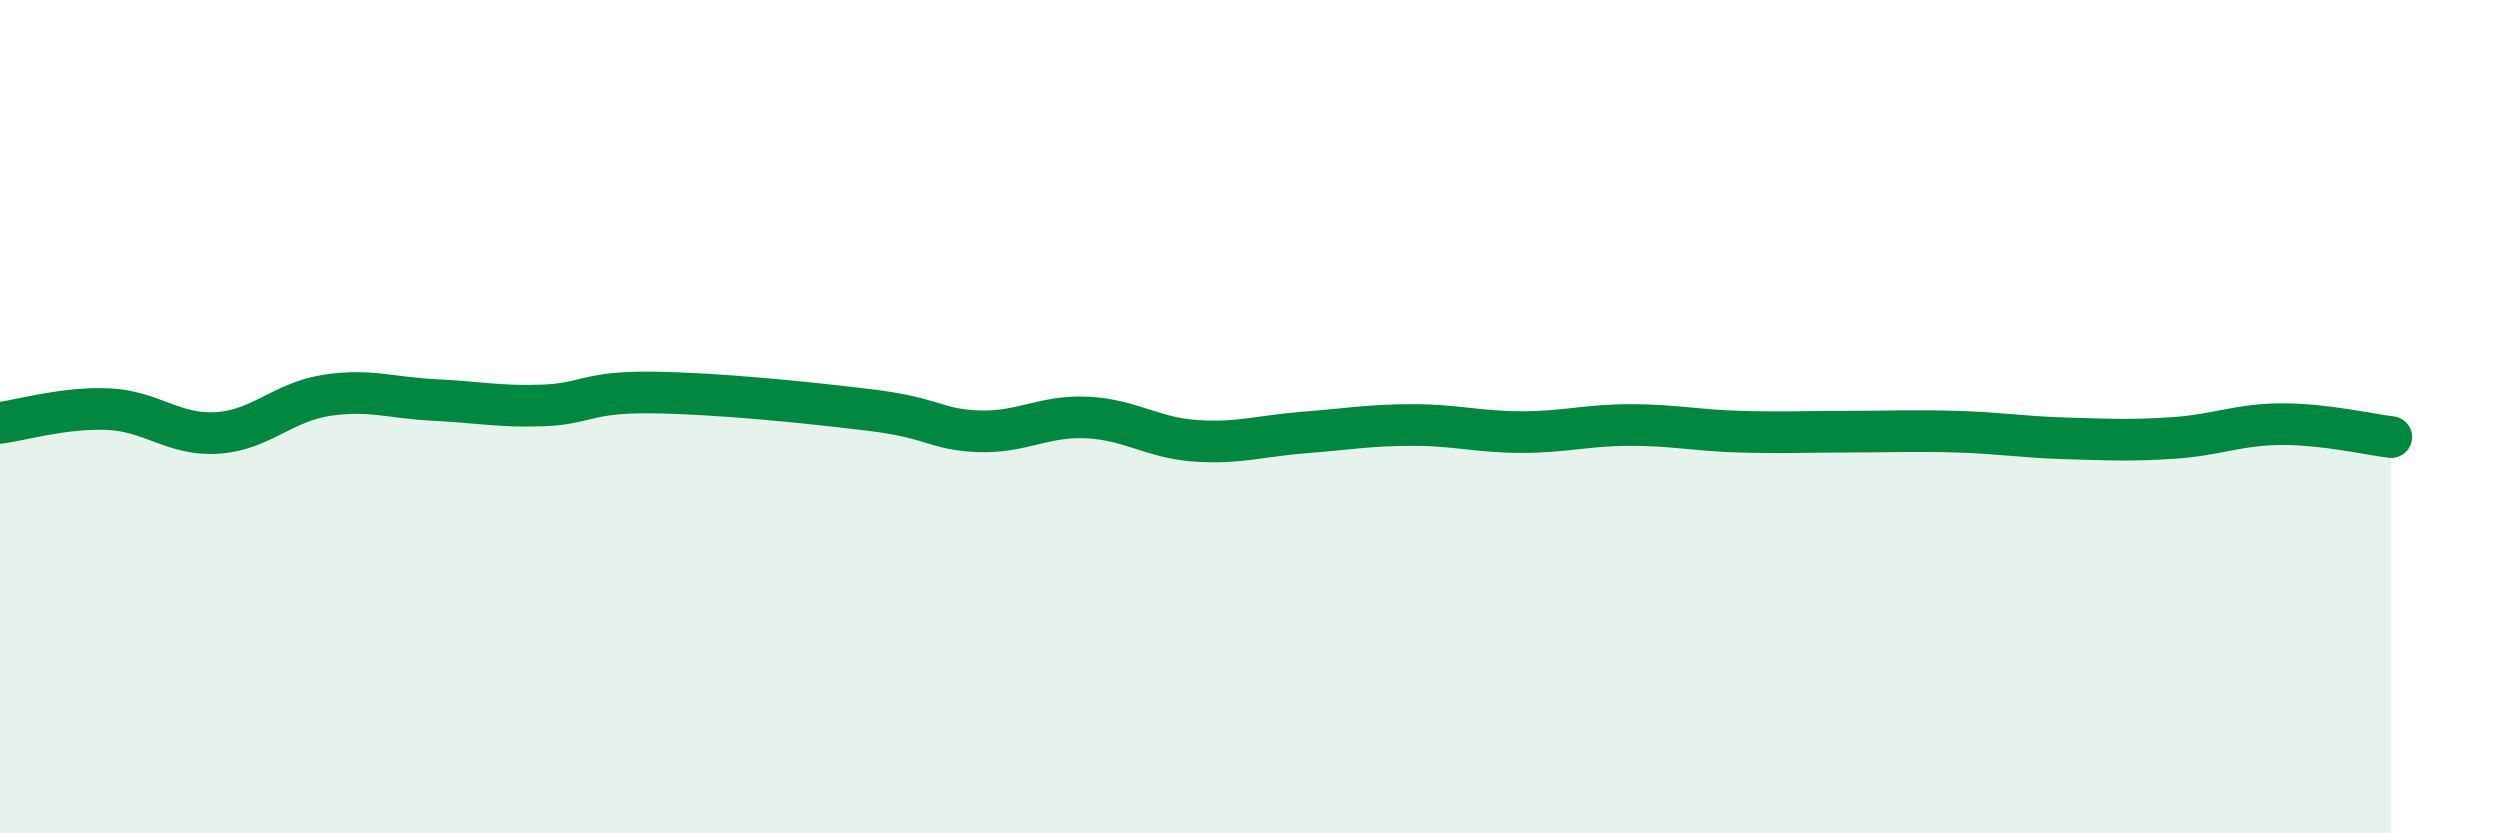
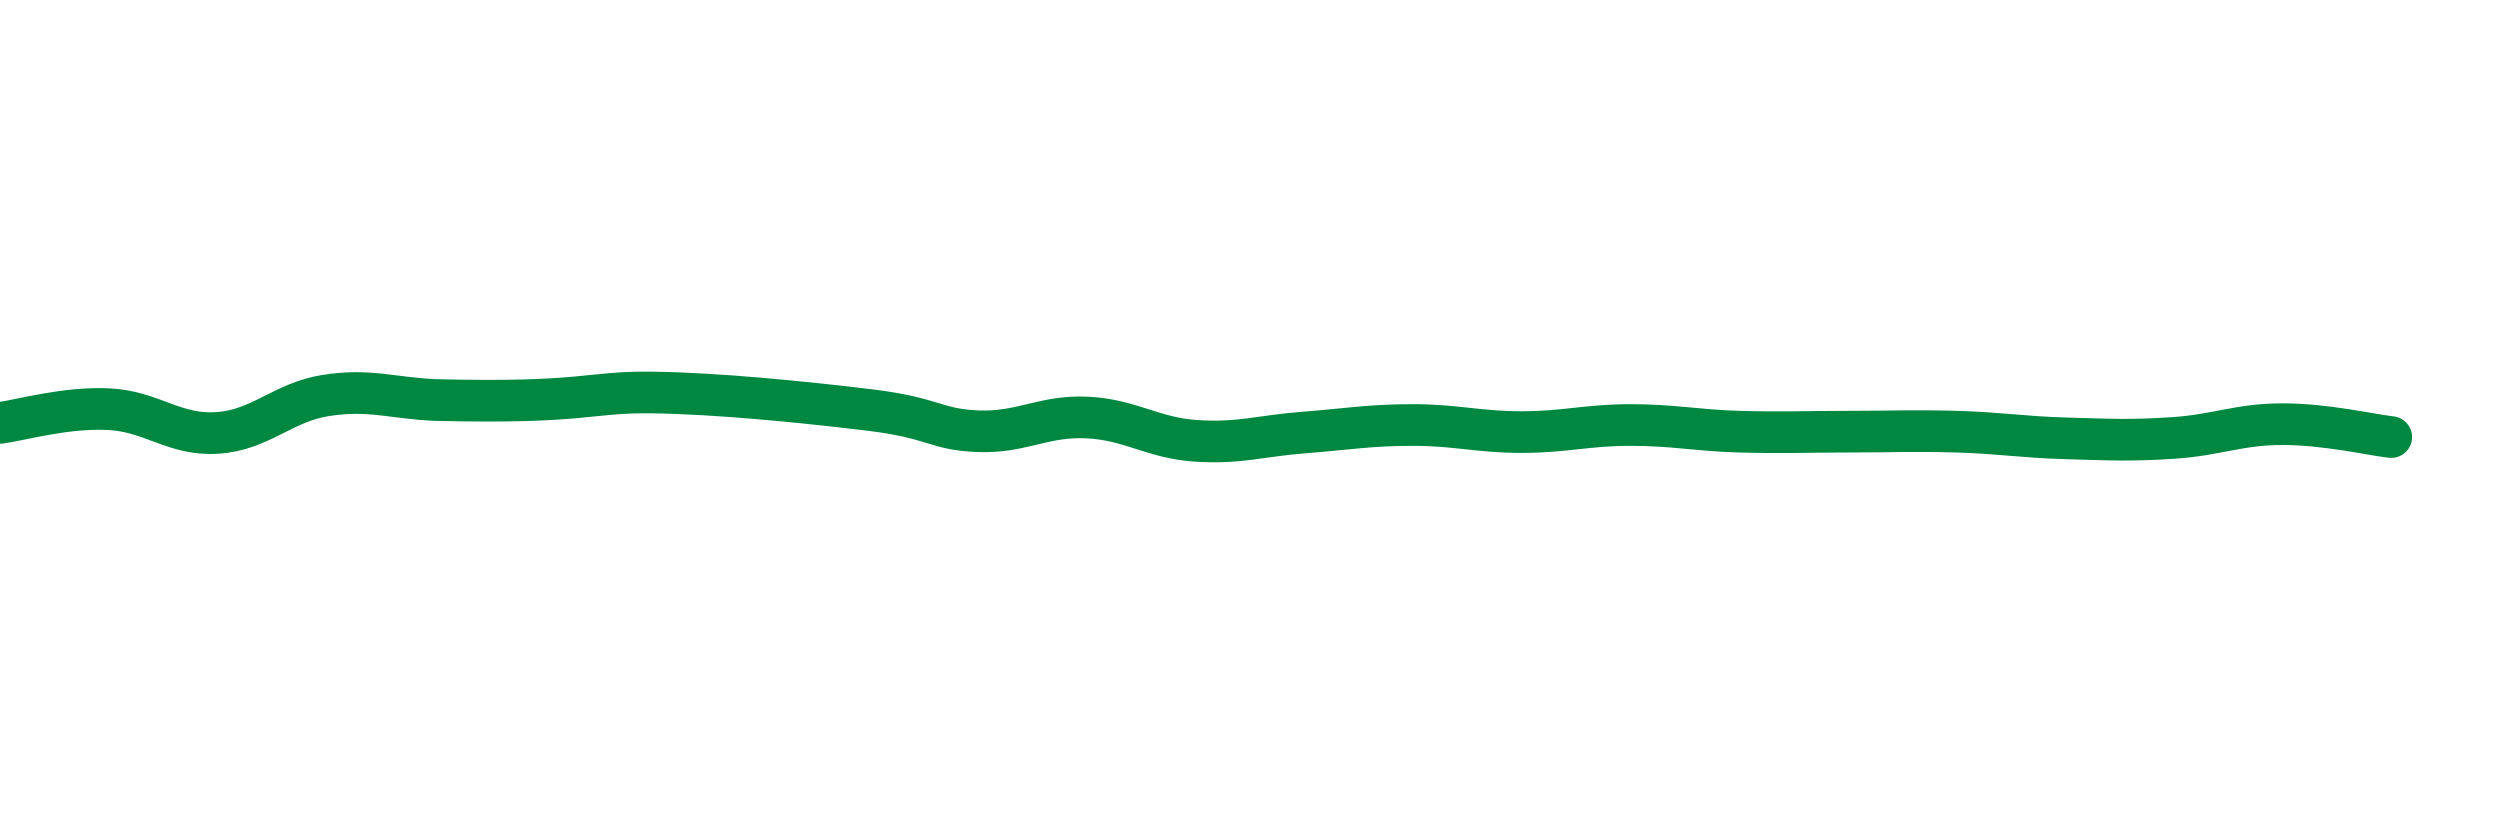
<svg xmlns="http://www.w3.org/2000/svg" width="60" height="20" viewBox="0 0 60 20">
-   <path d="M 0,10.15 C 0.52,10.08 1.57,9.77 2.61,9.82 C 3.65,9.87 4.18,10.46 5.22,10.39 C 6.26,10.32 6.79,9.65 7.83,9.49 C 8.87,9.33 9.39,9.55 10.43,9.6 C 11.47,9.65 12,9.77 13.04,9.73 C 14.08,9.69 14.08,9.4 15.65,9.42 C 17.22,9.44 19.3,9.65 20.87,9.84 C 22.44,10.03 22.44,10.31 23.48,10.35 C 24.52,10.39 25.05,9.97 26.09,10.02 C 27.13,10.07 27.66,10.51 28.7,10.58 C 29.74,10.65 30.26,10.46 31.3,10.38 C 32.34,10.3 32.87,10.2 33.91,10.2 C 34.95,10.2 35.48,10.37 36.52,10.37 C 37.56,10.37 38.09,10.2 39.13,10.2 C 40.17,10.2 40.7,10.33 41.74,10.36 C 42.78,10.39 43.31,10.36 44.35,10.36 C 45.39,10.36 45.92,10.33 46.96,10.36 C 48,10.39 48.53,10.49 49.57,10.52 C 50.61,10.55 51.13,10.58 52.17,10.51 C 53.21,10.44 53.74,10.18 54.78,10.18 C 55.82,10.18 56.87,10.43 57.39,10.49L57.39 20L0 20Z" fill="#008740" opacity="0.1" stroke-linecap="round" stroke-linejoin="round" />
-   <path d="M 0,10.15 C 0.52,10.08 1.57,9.77 2.61,9.82 C 3.65,9.87 4.18,10.46 5.22,10.39 C 6.26,10.32 6.79,9.65 7.83,9.49 C 8.87,9.33 9.39,9.55 10.43,9.6 C 11.47,9.65 12,9.77 13.04,9.73 C 14.08,9.69 14.08,9.4 15.65,9.42 C 17.22,9.44 19.3,9.65 20.87,9.84 C 22.44,10.03 22.44,10.31 23.48,10.35 C 24.52,10.39 25.05,9.97 26.09,10.02 C 27.13,10.07 27.66,10.51 28.7,10.58 C 29.74,10.65 30.26,10.46 31.3,10.38 C 32.34,10.3 32.87,10.2 33.91,10.2 C 34.95,10.2 35.48,10.37 36.52,10.37 C 37.56,10.37 38.09,10.2 39.13,10.2 C 40.17,10.2 40.7,10.33 41.74,10.36 C 42.78,10.39 43.31,10.36 44.35,10.36 C 45.39,10.36 45.92,10.33 46.96,10.36 C 48,10.39 48.53,10.49 49.57,10.52 C 50.61,10.55 51.13,10.58 52.17,10.51 C 53.21,10.44 53.74,10.18 54.78,10.18 C 55.82,10.18 56.87,10.43 57.39,10.49" stroke="#008740" stroke-width="1" fill="none" stroke-linecap="round" stroke-linejoin="round" />
+   <path d="M 0,10.15 C 0.52,10.08 1.57,9.77 2.61,9.82 C 3.65,9.87 4.18,10.46 5.22,10.39 C 6.26,10.32 6.79,9.65 7.83,9.49 C 8.87,9.33 9.39,9.55 10.43,9.6 C 14.08,9.69 14.08,9.4 15.65,9.42 C 17.22,9.44 19.3,9.65 20.87,9.84 C 22.44,10.03 22.44,10.31 23.48,10.35 C 24.52,10.39 25.05,9.97 26.09,10.02 C 27.13,10.07 27.66,10.51 28.7,10.58 C 29.74,10.65 30.26,10.46 31.3,10.38 C 32.34,10.3 32.87,10.2 33.91,10.2 C 34.95,10.2 35.48,10.37 36.52,10.37 C 37.56,10.37 38.09,10.2 39.13,10.2 C 40.17,10.2 40.7,10.33 41.74,10.36 C 42.78,10.39 43.31,10.36 44.35,10.36 C 45.39,10.36 45.92,10.33 46.96,10.36 C 48,10.39 48.53,10.49 49.57,10.52 C 50.61,10.55 51.13,10.58 52.17,10.51 C 53.21,10.44 53.74,10.18 54.78,10.18 C 55.82,10.18 56.87,10.43 57.39,10.49" stroke="#008740" stroke-width="1" fill="none" stroke-linecap="round" stroke-linejoin="round" />
</svg>